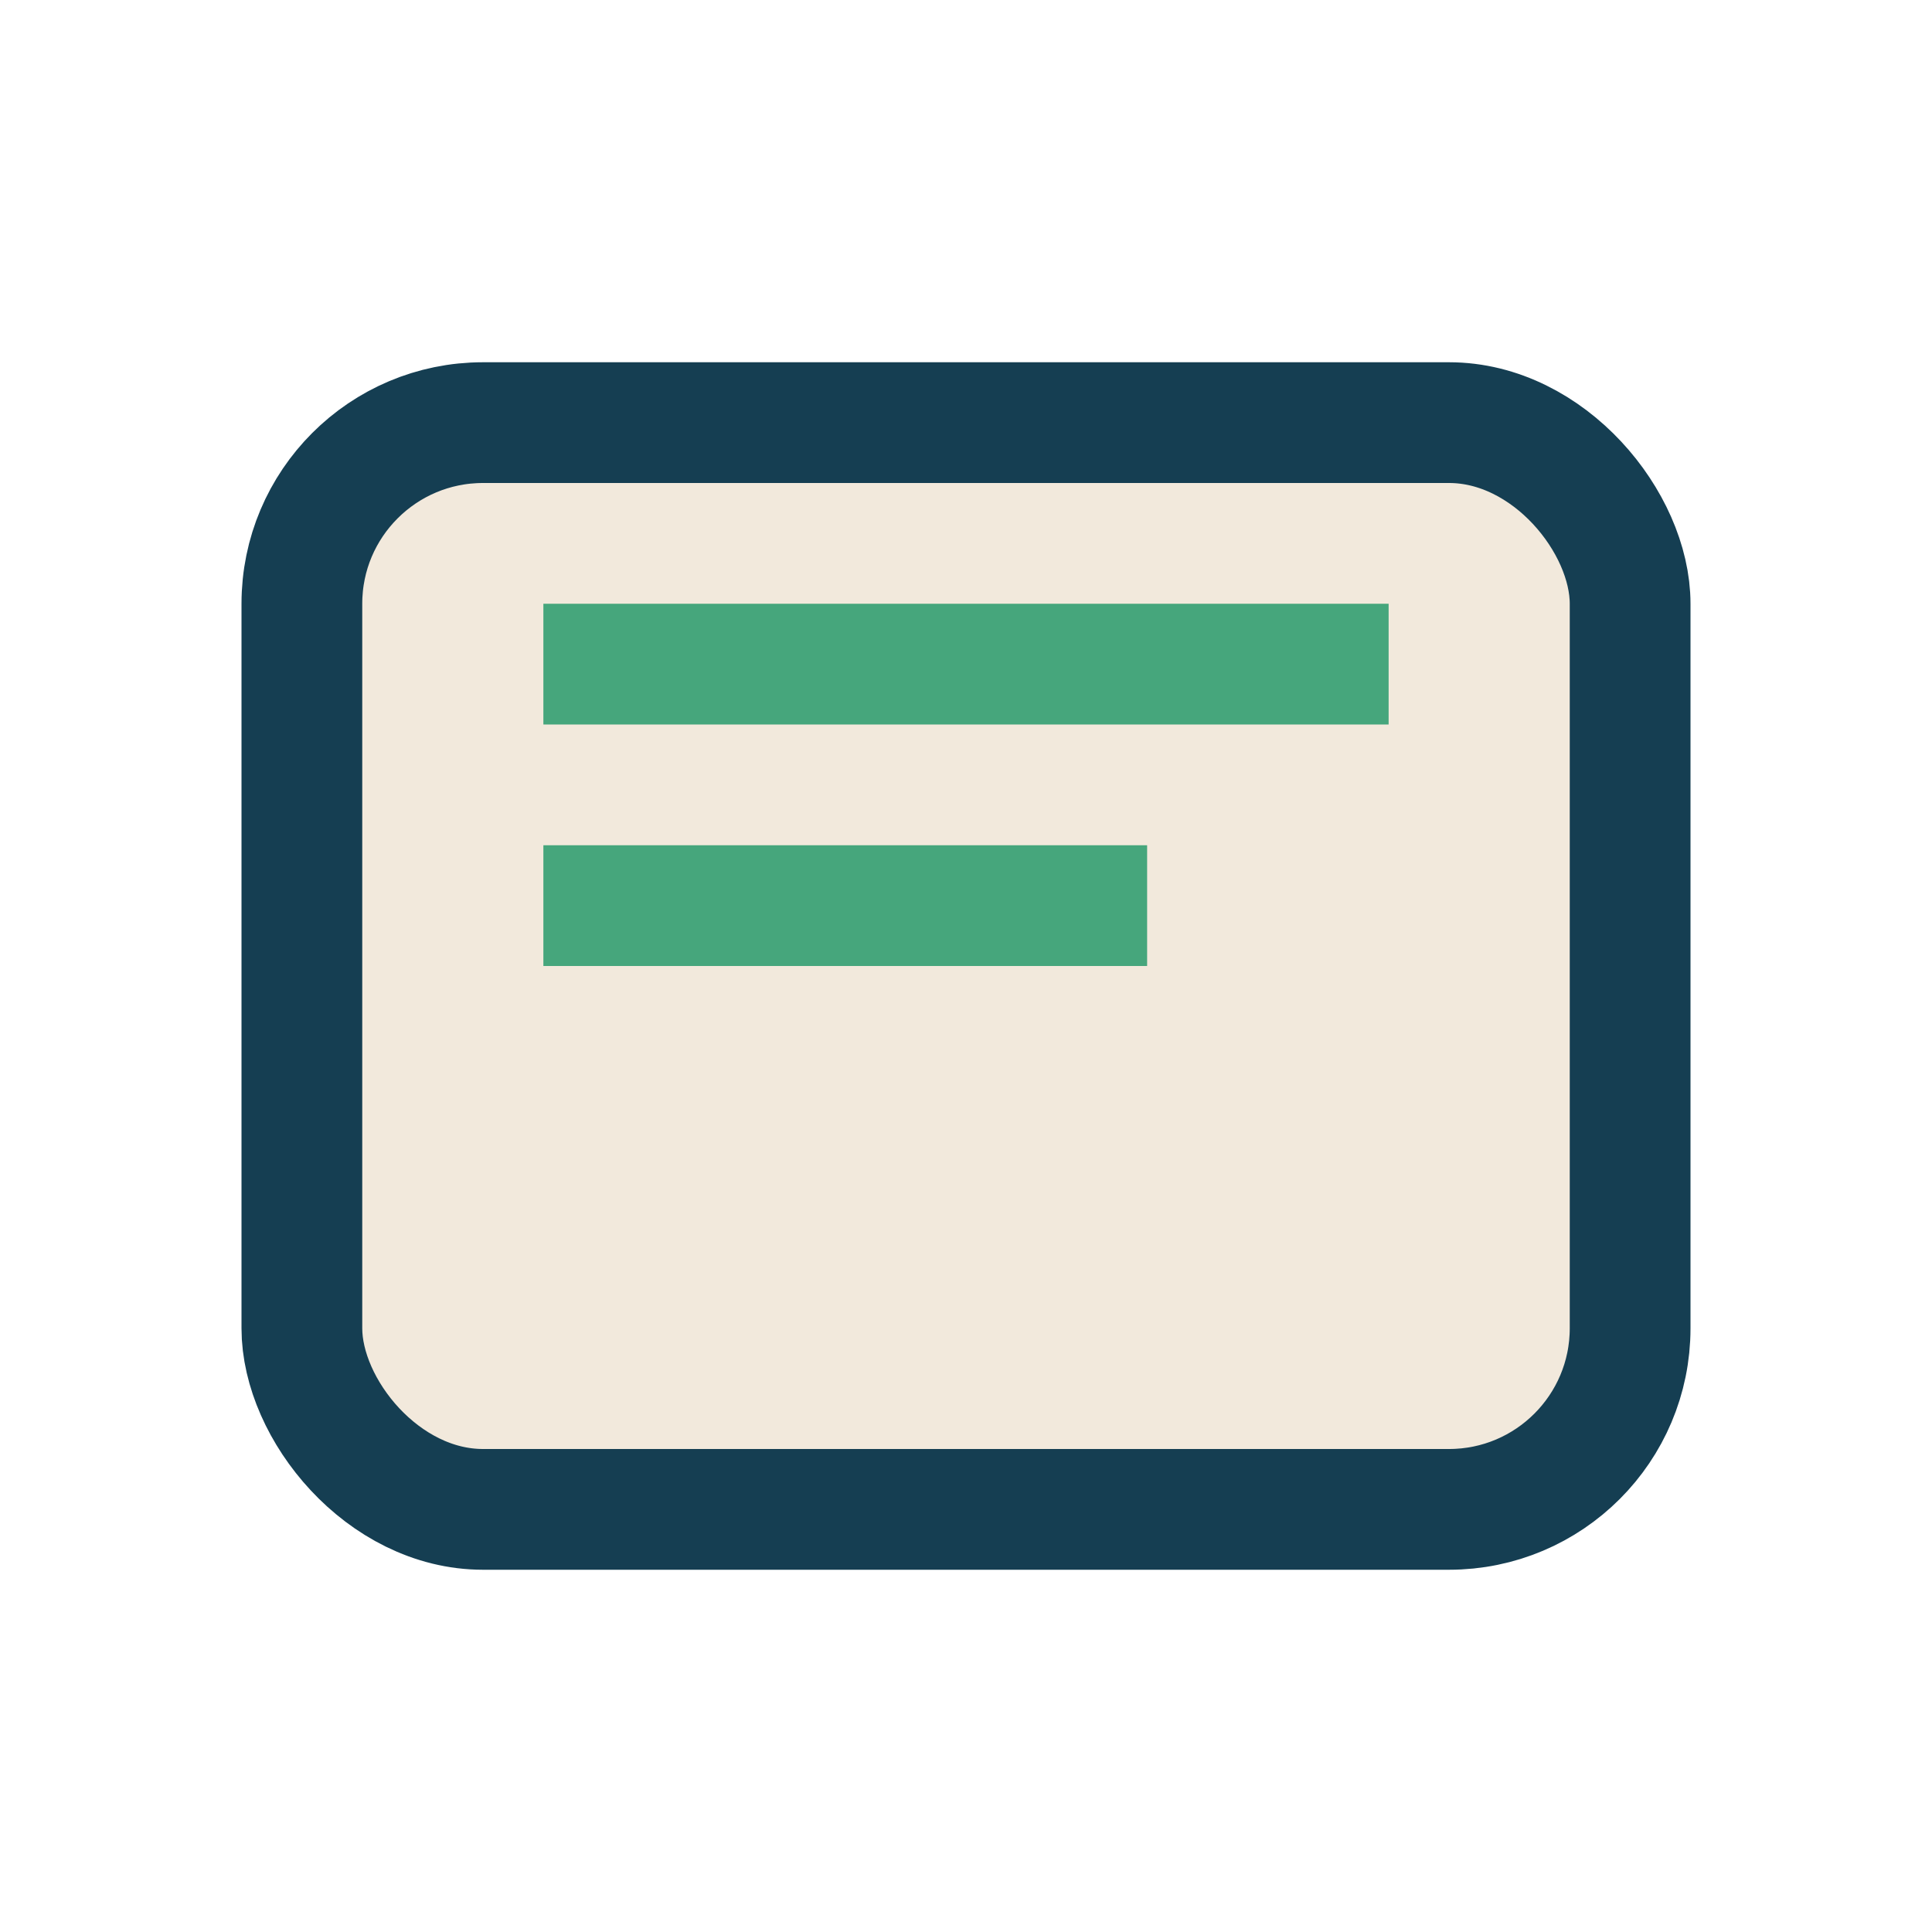
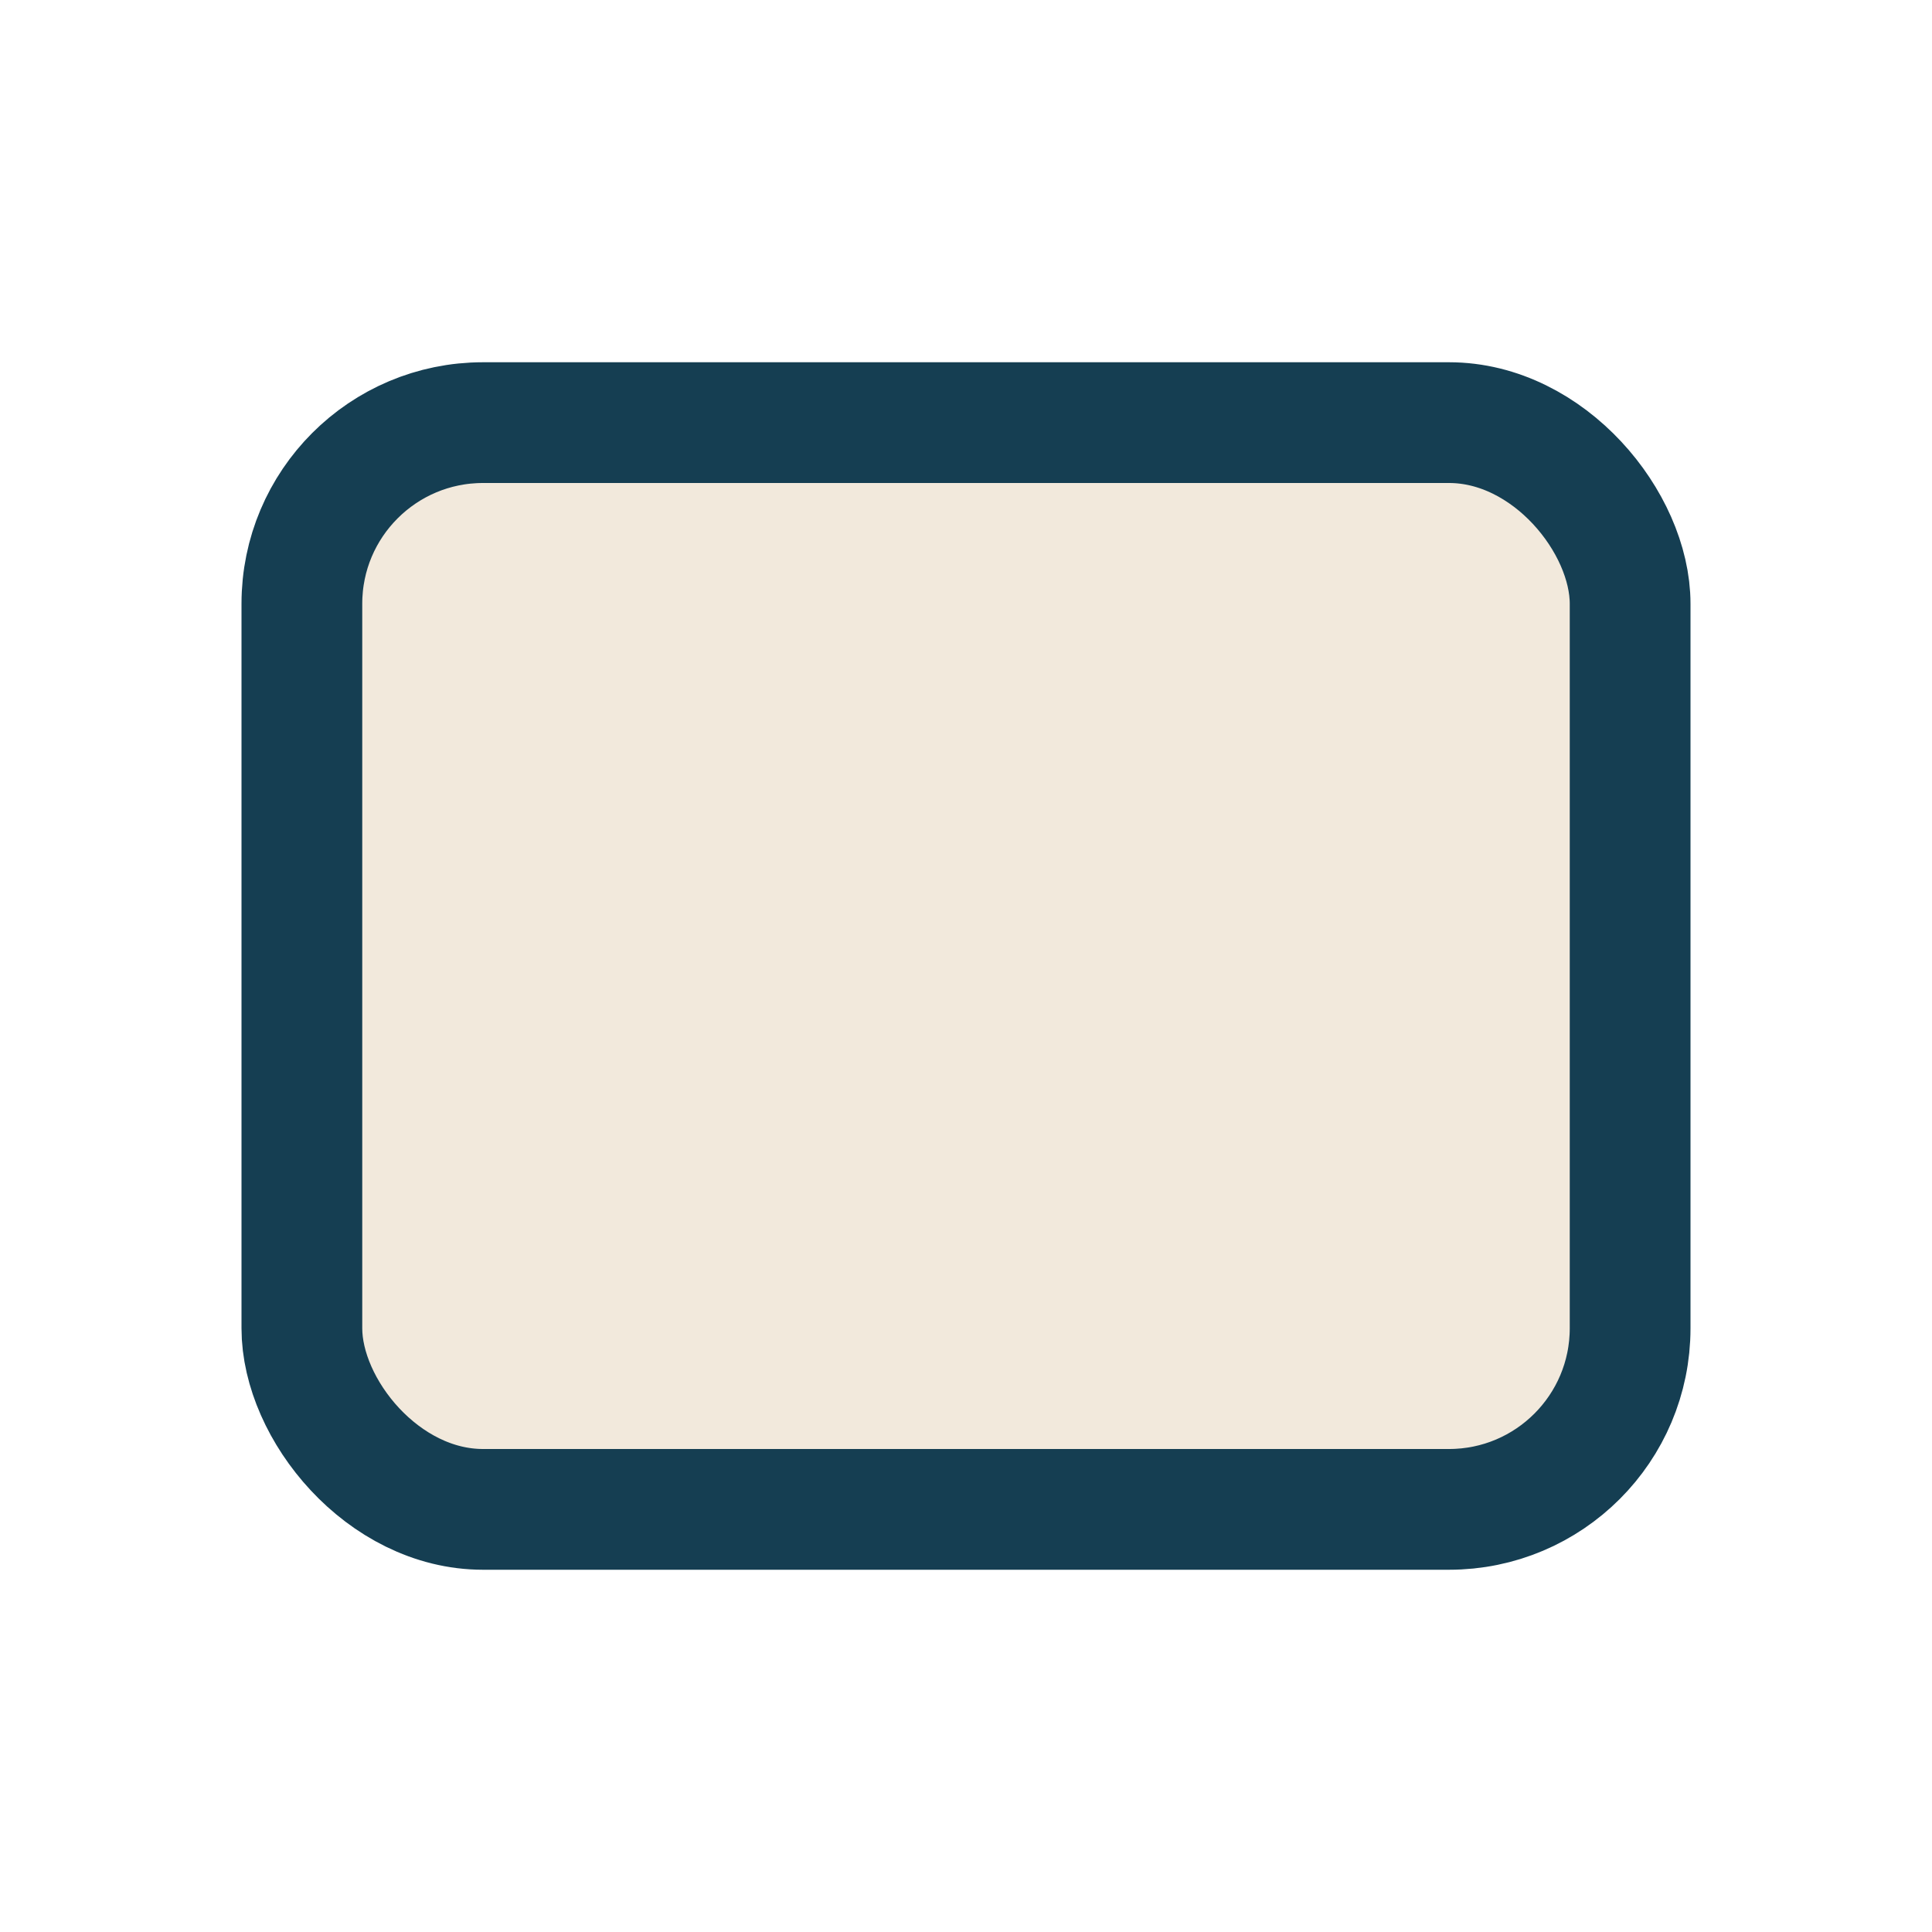
<svg xmlns="http://www.w3.org/2000/svg" width="32" height="32" viewBox="0 0 32 32">
  <rect x="5" y="7" width="22" height="18" rx="3" fill="#F2E9DC" stroke="#153E52" stroke-width="2" />
-   <path d="M9 11h14M9 15h10" stroke="#46A67C" stroke-width="2" />
</svg>